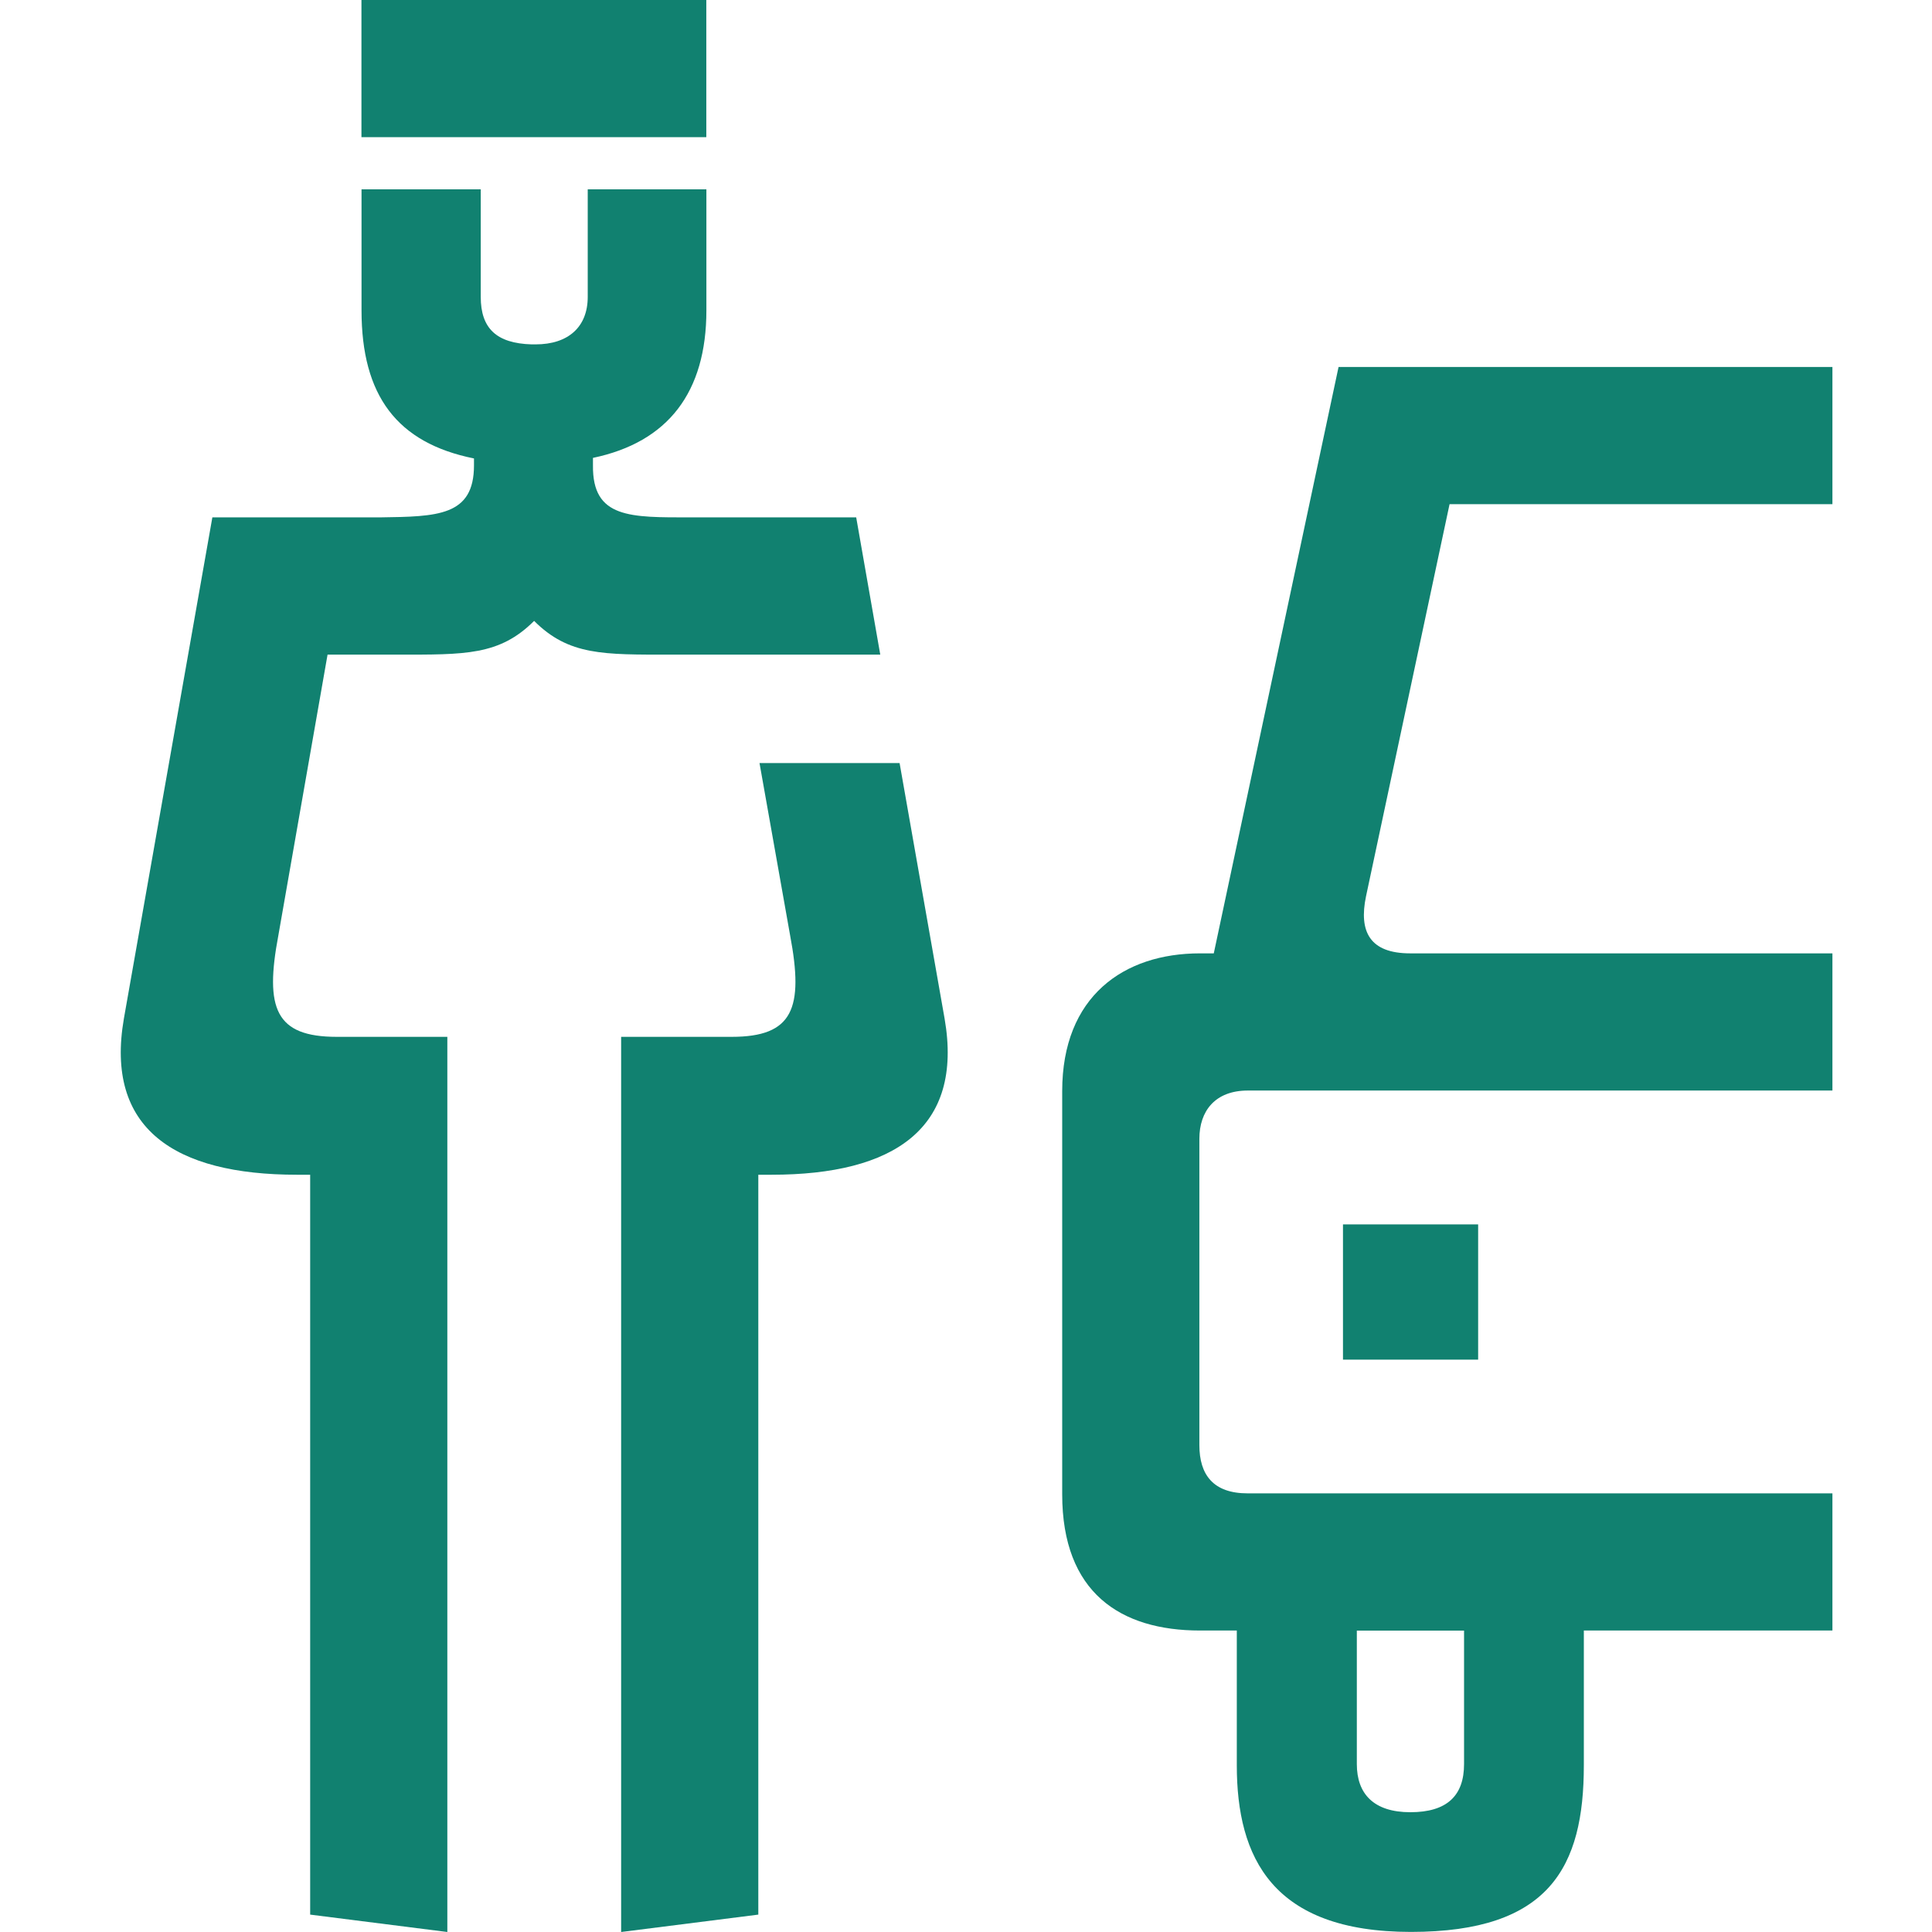
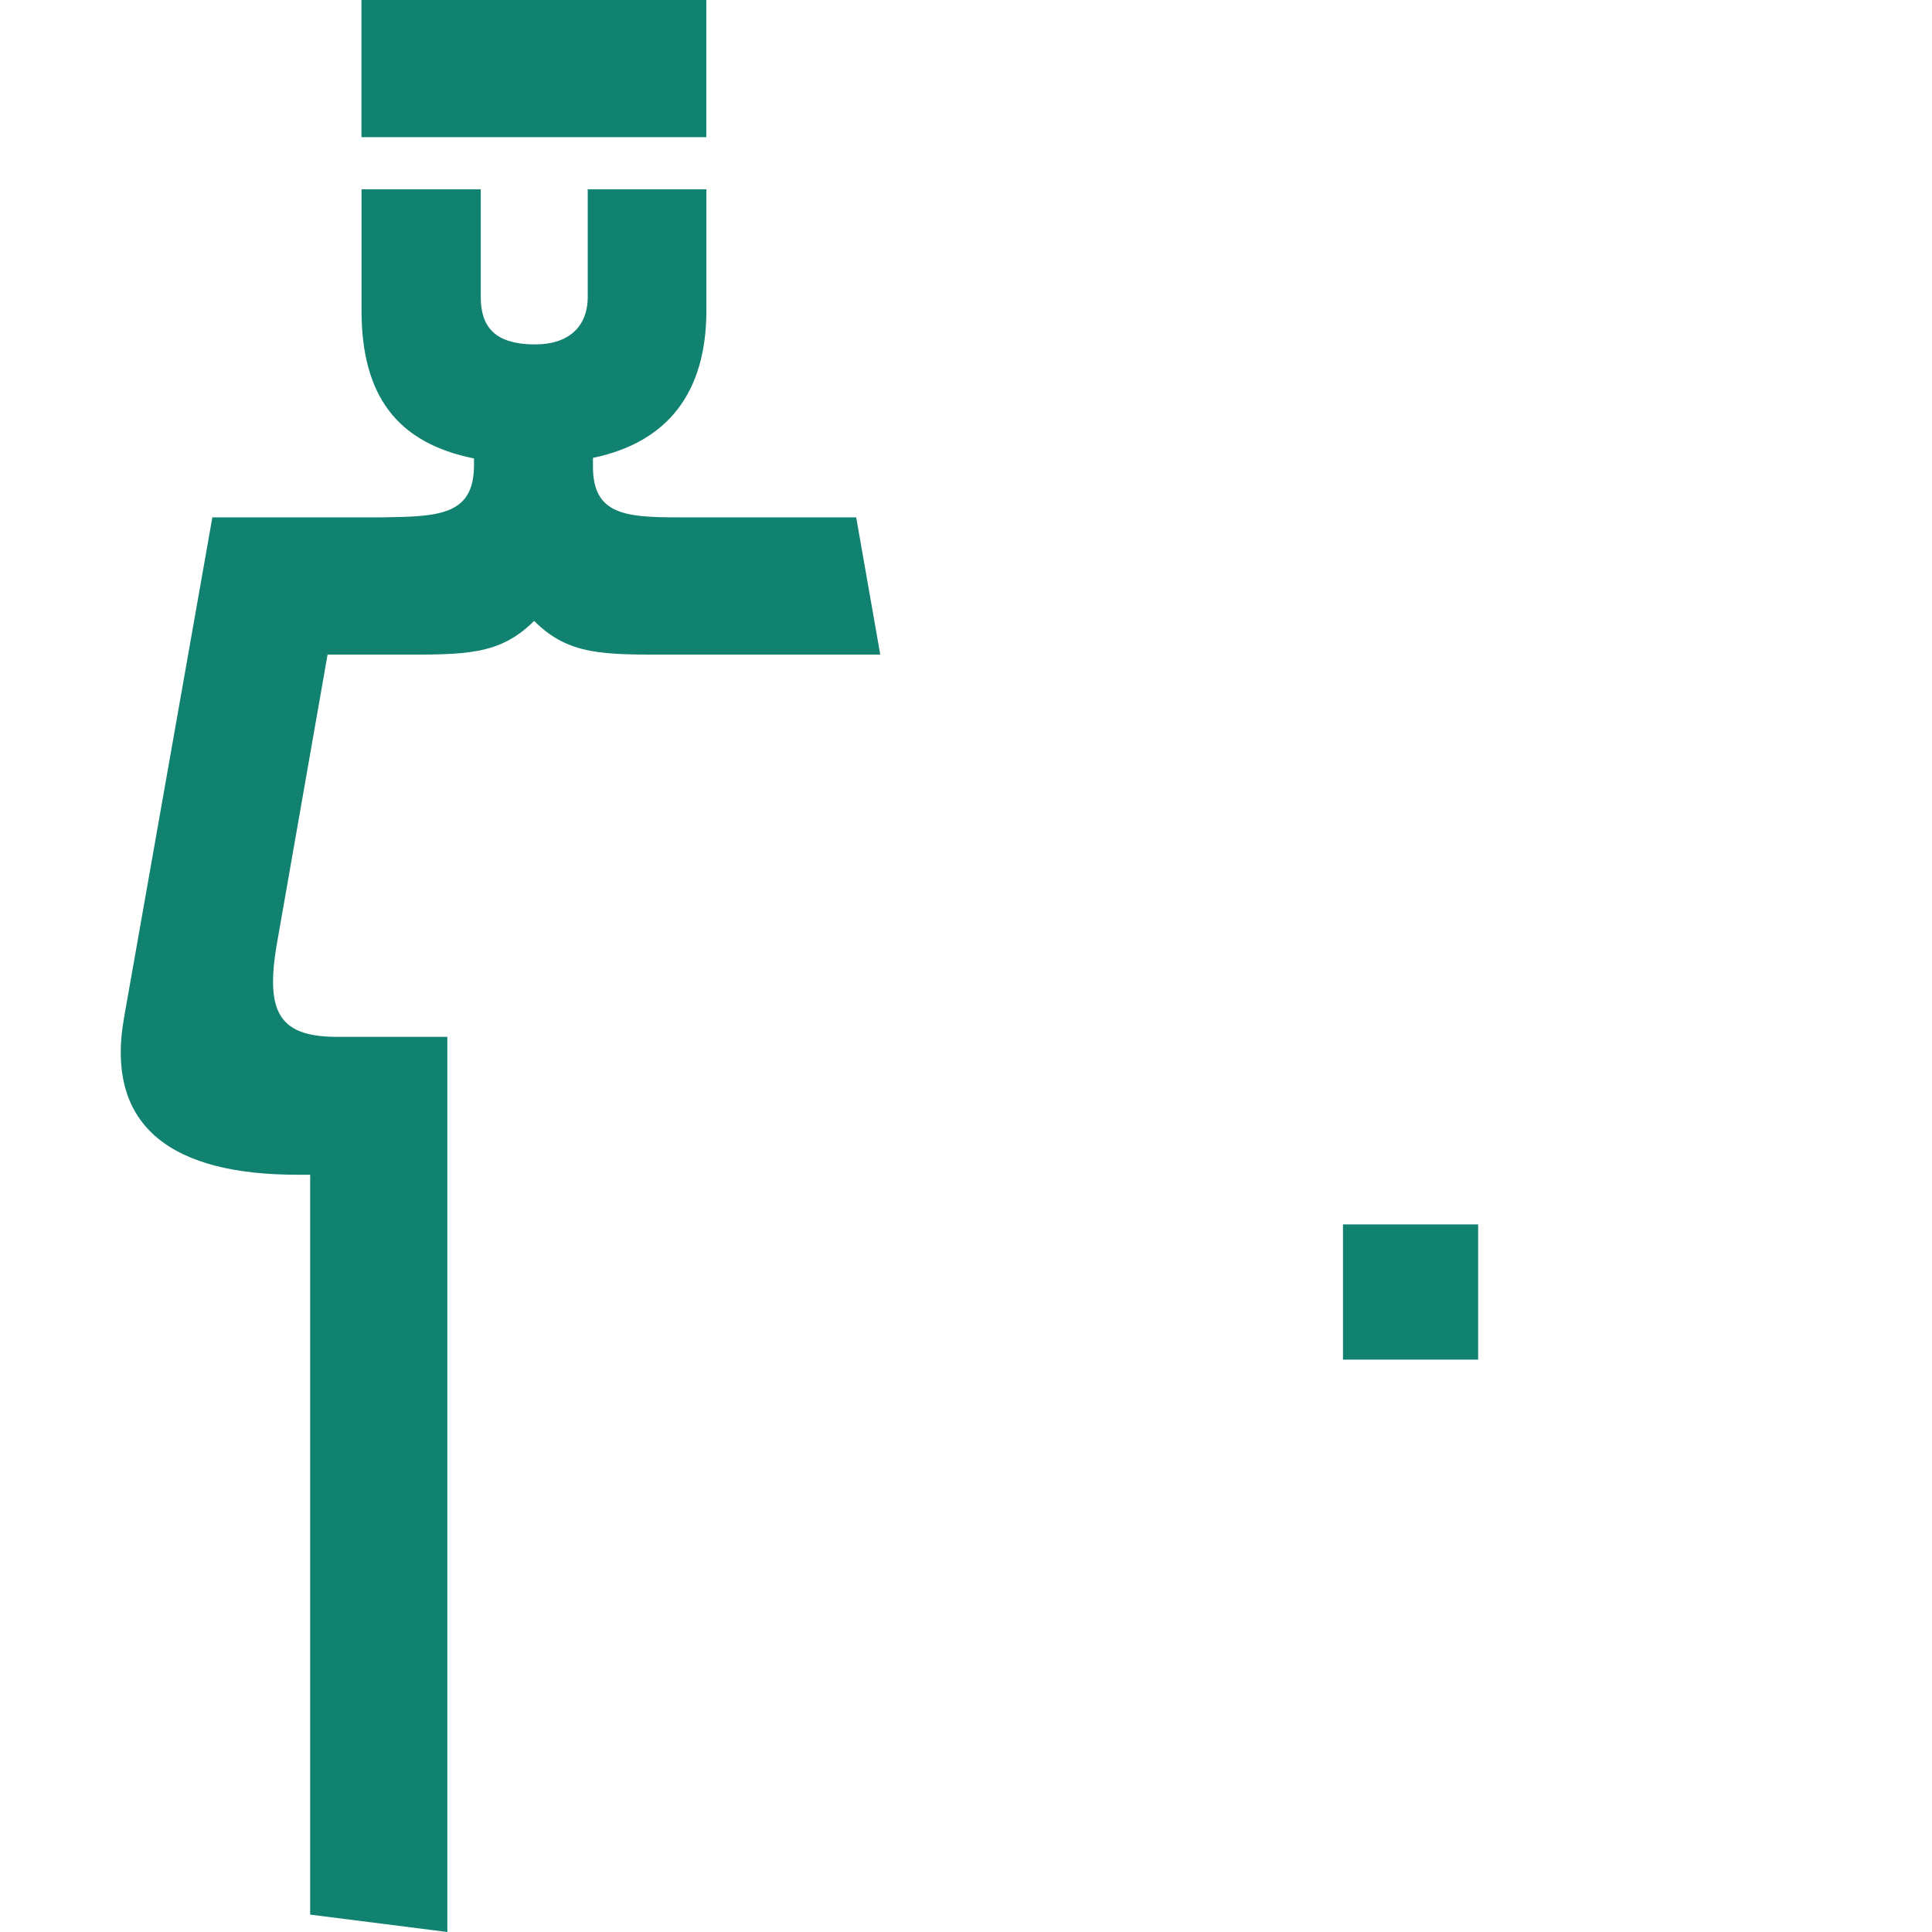
<svg xmlns="http://www.w3.org/2000/svg" width="24" height="24" viewBox="0 0 24 24" fill="none">
  <path d="M18.362 15.21H16.683V16.89H18.362V15.21Z" fill="#118170" />
-   <path d="M18.187 21.914C18.187 22.307 17.975 22.512 17.52 22.512C17.066 22.512 16.855 22.285 16.855 21.914V20.256H18.187V21.914ZM22.764 4.559H16.628L15.078 11.843H14.907C13.961 11.843 13.195 12.375 13.195 13.555V18.563C13.195 19.783 13.917 20.255 14.907 20.255H15.364V21.929C15.364 23.075 15.805 23.999 17.527 23.999C19.249 23.999 19.675 23.192 19.675 21.929V20.255H22.763V18.551H15.498C15.072 18.551 14.899 18.321 14.899 17.951V14.147C14.899 13.803 15.093 13.547 15.502 13.547H22.763V11.843H17.518C17.015 11.843 16.878 11.572 16.969 11.135L18.007 6.263H22.763V4.559L22.764 4.559Z" fill="#118170" />
-   <path d="M9.435 9.48L9.815 11.619C9.987 12.529 9.851 12.88 9.089 12.88H7.716V24L9.42 23.784V14.593H9.584C11.105 14.593 11.971 14.019 11.734 12.653L11.175 9.479H9.435V9.48Z" fill="#118170" />
  <path d="M8.774 0H4.49V1.704H8.774V0Z" fill="#118170" />
  <path d="M4.069 8.132H4.936C5.776 8.132 6.204 8.144 6.635 7.713C7.066 8.144 7.494 8.132 8.334 8.132H10.935L10.636 6.427H8.582C7.832 6.427 7.358 6.442 7.366 5.781V5.688C8.3 5.493 8.775 4.872 8.775 3.855V2.352H7.301V3.688C7.301 4.06 7.061 4.278 6.653 4.278C6.65 4.278 6.605 4.278 6.604 4.278C6.168 4.265 5.972 4.08 5.972 3.688V2.352H4.491V3.855C4.491 4.913 4.93 5.502 5.888 5.695V5.781C5.888 6.413 5.433 6.417 4.721 6.427H2.638L1.539 12.653C1.302 14.02 2.168 14.593 3.689 14.593H3.853V23.784L5.557 24V12.88H4.184C3.422 12.88 3.286 12.529 3.458 11.619L4.069 8.132Z" fill="#118170" />
</svg>